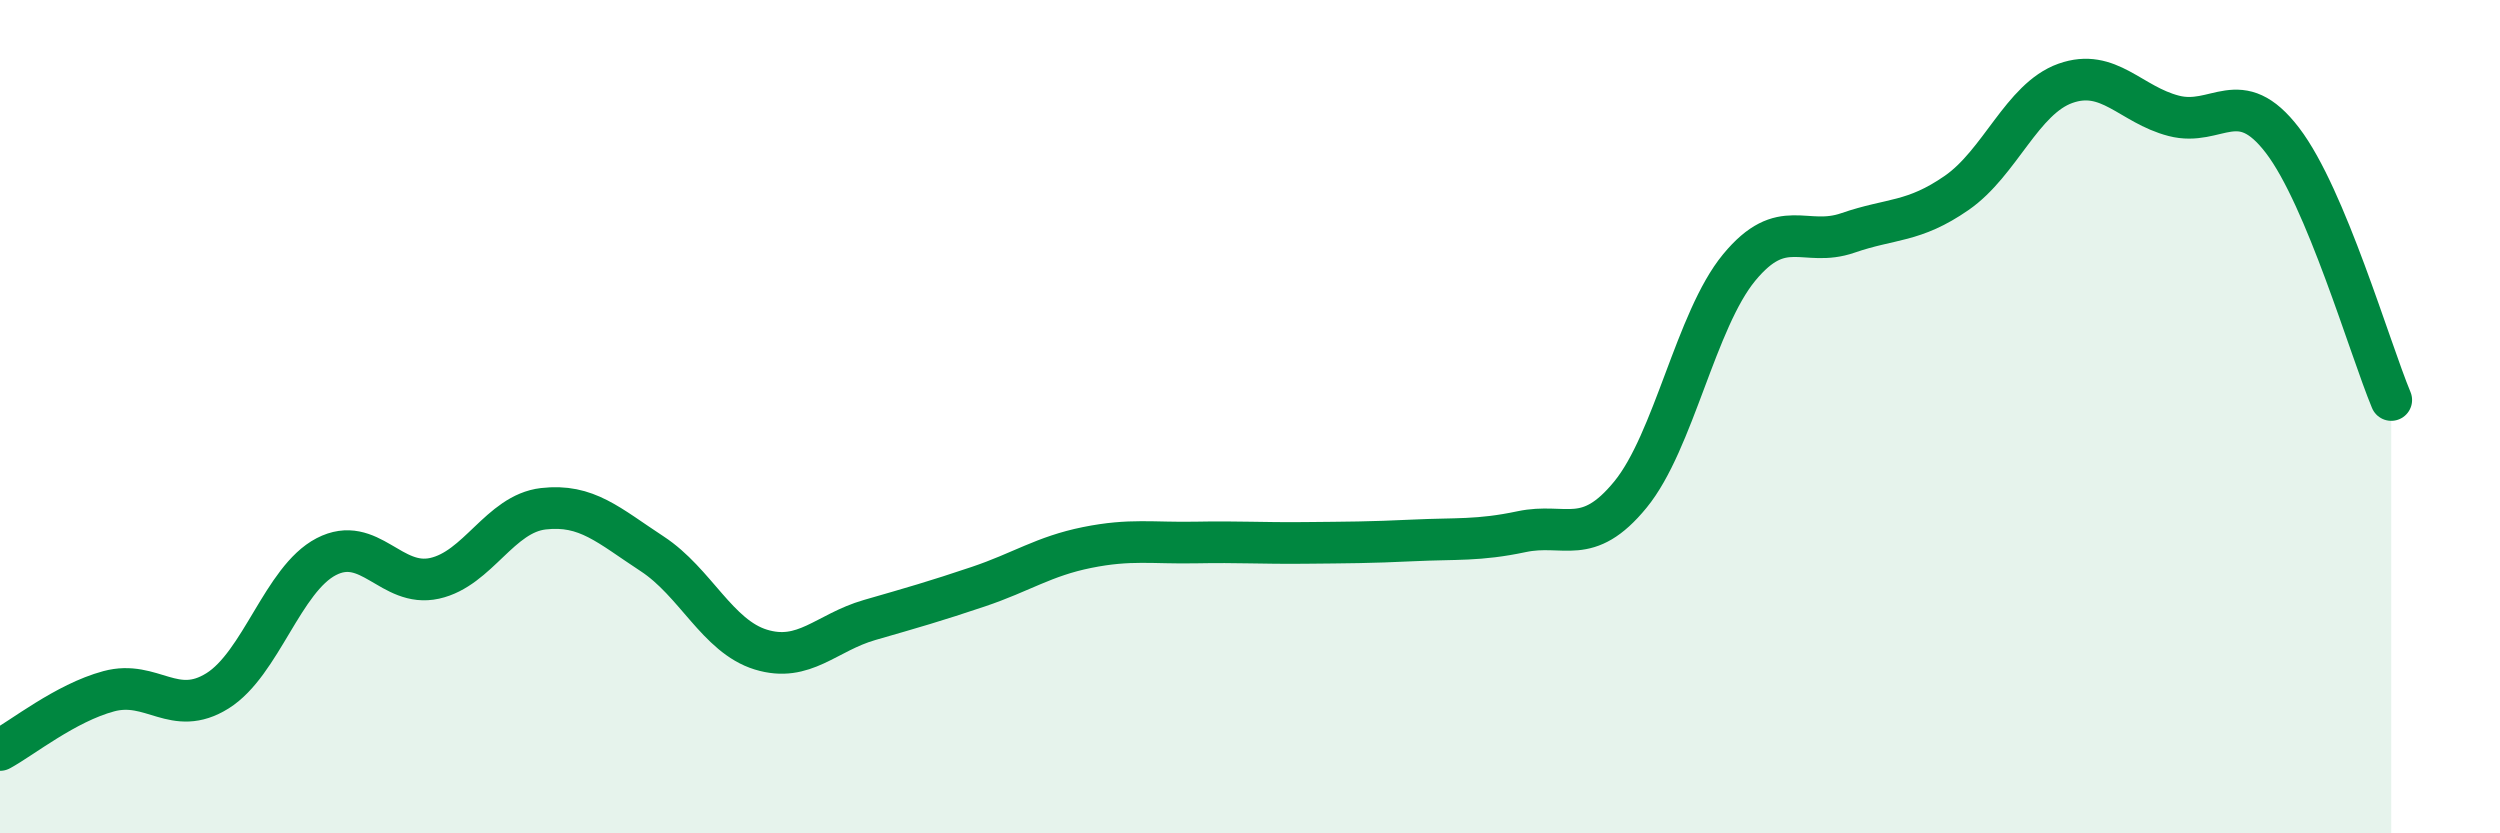
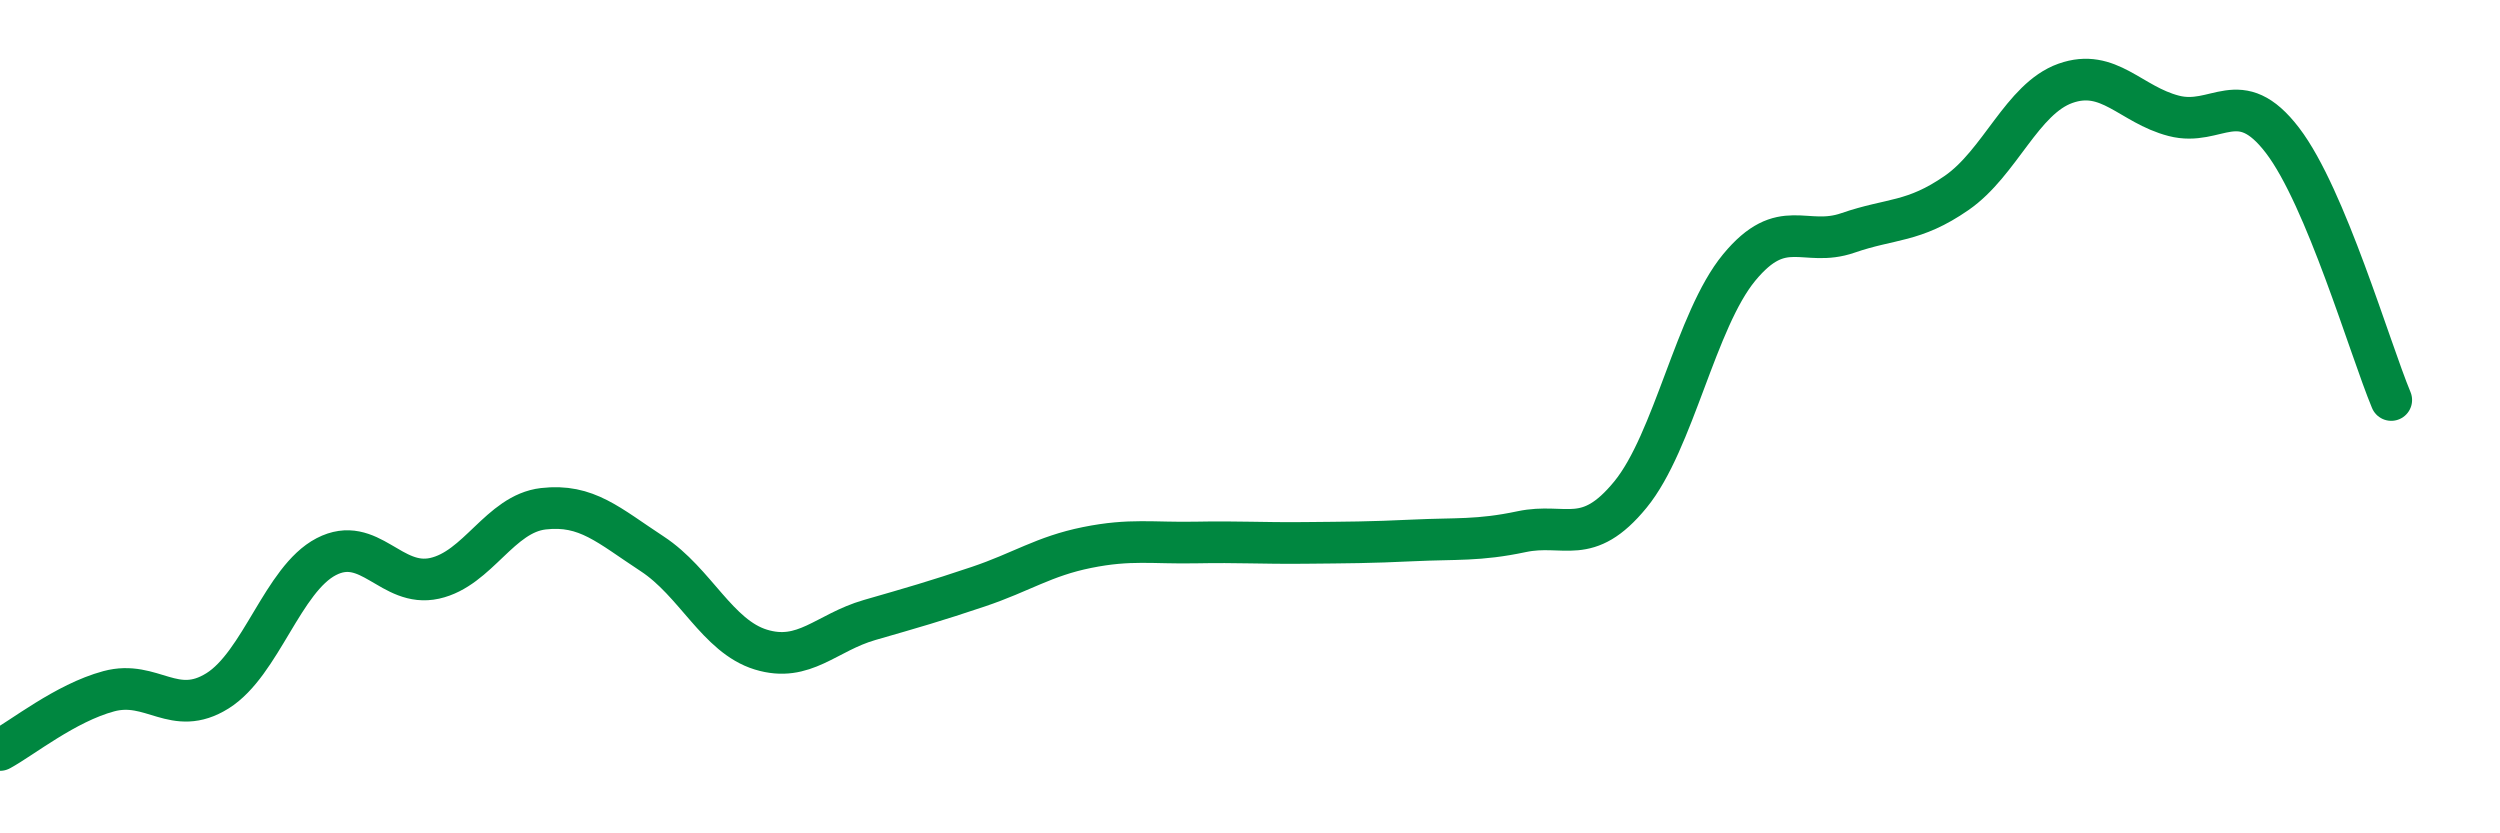
<svg xmlns="http://www.w3.org/2000/svg" width="60" height="20" viewBox="0 0 60 20">
-   <path d="M 0,18 C 0.52,17.72 1.57,16.87 2.61,16.59 C 3.65,16.31 4.18,17.23 5.22,16.58 C 6.26,15.93 6.79,13.9 7.83,13.36 C 8.87,12.82 9.39,14.11 10.43,13.88 C 11.47,13.65 12,12.33 13.04,12.21 C 14.08,12.09 14.61,12.61 15.65,13.29 C 16.69,13.97 17.22,15.27 18.26,15.59 C 19.3,15.91 19.83,15.18 20.87,14.88 C 21.91,14.58 22.44,14.43 23.48,14.08 C 24.52,13.73 25.05,13.35 26.09,13.14 C 27.13,12.93 27.66,13.04 28.7,13.02 C 29.74,13 30.26,13.04 31.3,13.03 C 32.34,13.02 32.87,13.02 33.91,12.97 C 34.95,12.92 35.48,12.98 36.52,12.76 C 37.56,12.54 38.09,13.14 39.13,11.87 C 40.17,10.6 40.7,7.68 41.74,6.42 C 42.78,5.16 43.31,5.95 44.35,5.59 C 45.39,5.23 45.92,5.35 46.96,4.63 C 48,3.91 48.53,2.37 49.57,2 C 50.61,1.63 51.13,2.51 52.17,2.78 C 53.21,3.05 53.74,2.01 54.78,3.37 C 55.82,4.73 56.87,8.35 57.39,9.6L57.39 20L0 20Z" fill="#008740" opacity="0.1" stroke-linecap="round" stroke-linejoin="round" />
  <path d="M 0,18 C 0.52,17.72 1.57,16.87 2.61,16.59 C 3.65,16.31 4.18,17.23 5.22,16.58 C 6.26,15.93 6.79,13.9 7.83,13.36 C 8.87,12.82 9.39,14.11 10.43,13.88 C 11.47,13.65 12,12.33 13.04,12.21 C 14.08,12.09 14.61,12.61 15.65,13.29 C 16.69,13.97 17.22,15.27 18.26,15.59 C 19.3,15.91 19.83,15.18 20.87,14.88 C 21.91,14.58 22.44,14.43 23.48,14.08 C 24.52,13.73 25.05,13.35 26.09,13.14 C 27.13,12.93 27.66,13.04 28.7,13.02 C 29.74,13 30.26,13.04 31.3,13.03 C 32.34,13.02 32.87,13.02 33.91,12.97 C 34.95,12.92 35.48,12.98 36.52,12.76 C 37.56,12.54 38.09,13.14 39.13,11.87 C 40.17,10.6 40.7,7.68 41.74,6.42 C 42.78,5.16 43.31,5.95 44.35,5.59 C 45.39,5.23 45.92,5.35 46.96,4.63 C 48,3.91 48.53,2.37 49.57,2 C 50.61,1.63 51.13,2.51 52.17,2.78 C 53.21,3.05 53.74,2.01 54.78,3.37 C 55.82,4.73 56.87,8.35 57.39,9.6" stroke="#008740" stroke-width="1" fill="none" stroke-linecap="round" stroke-linejoin="round" />
</svg>